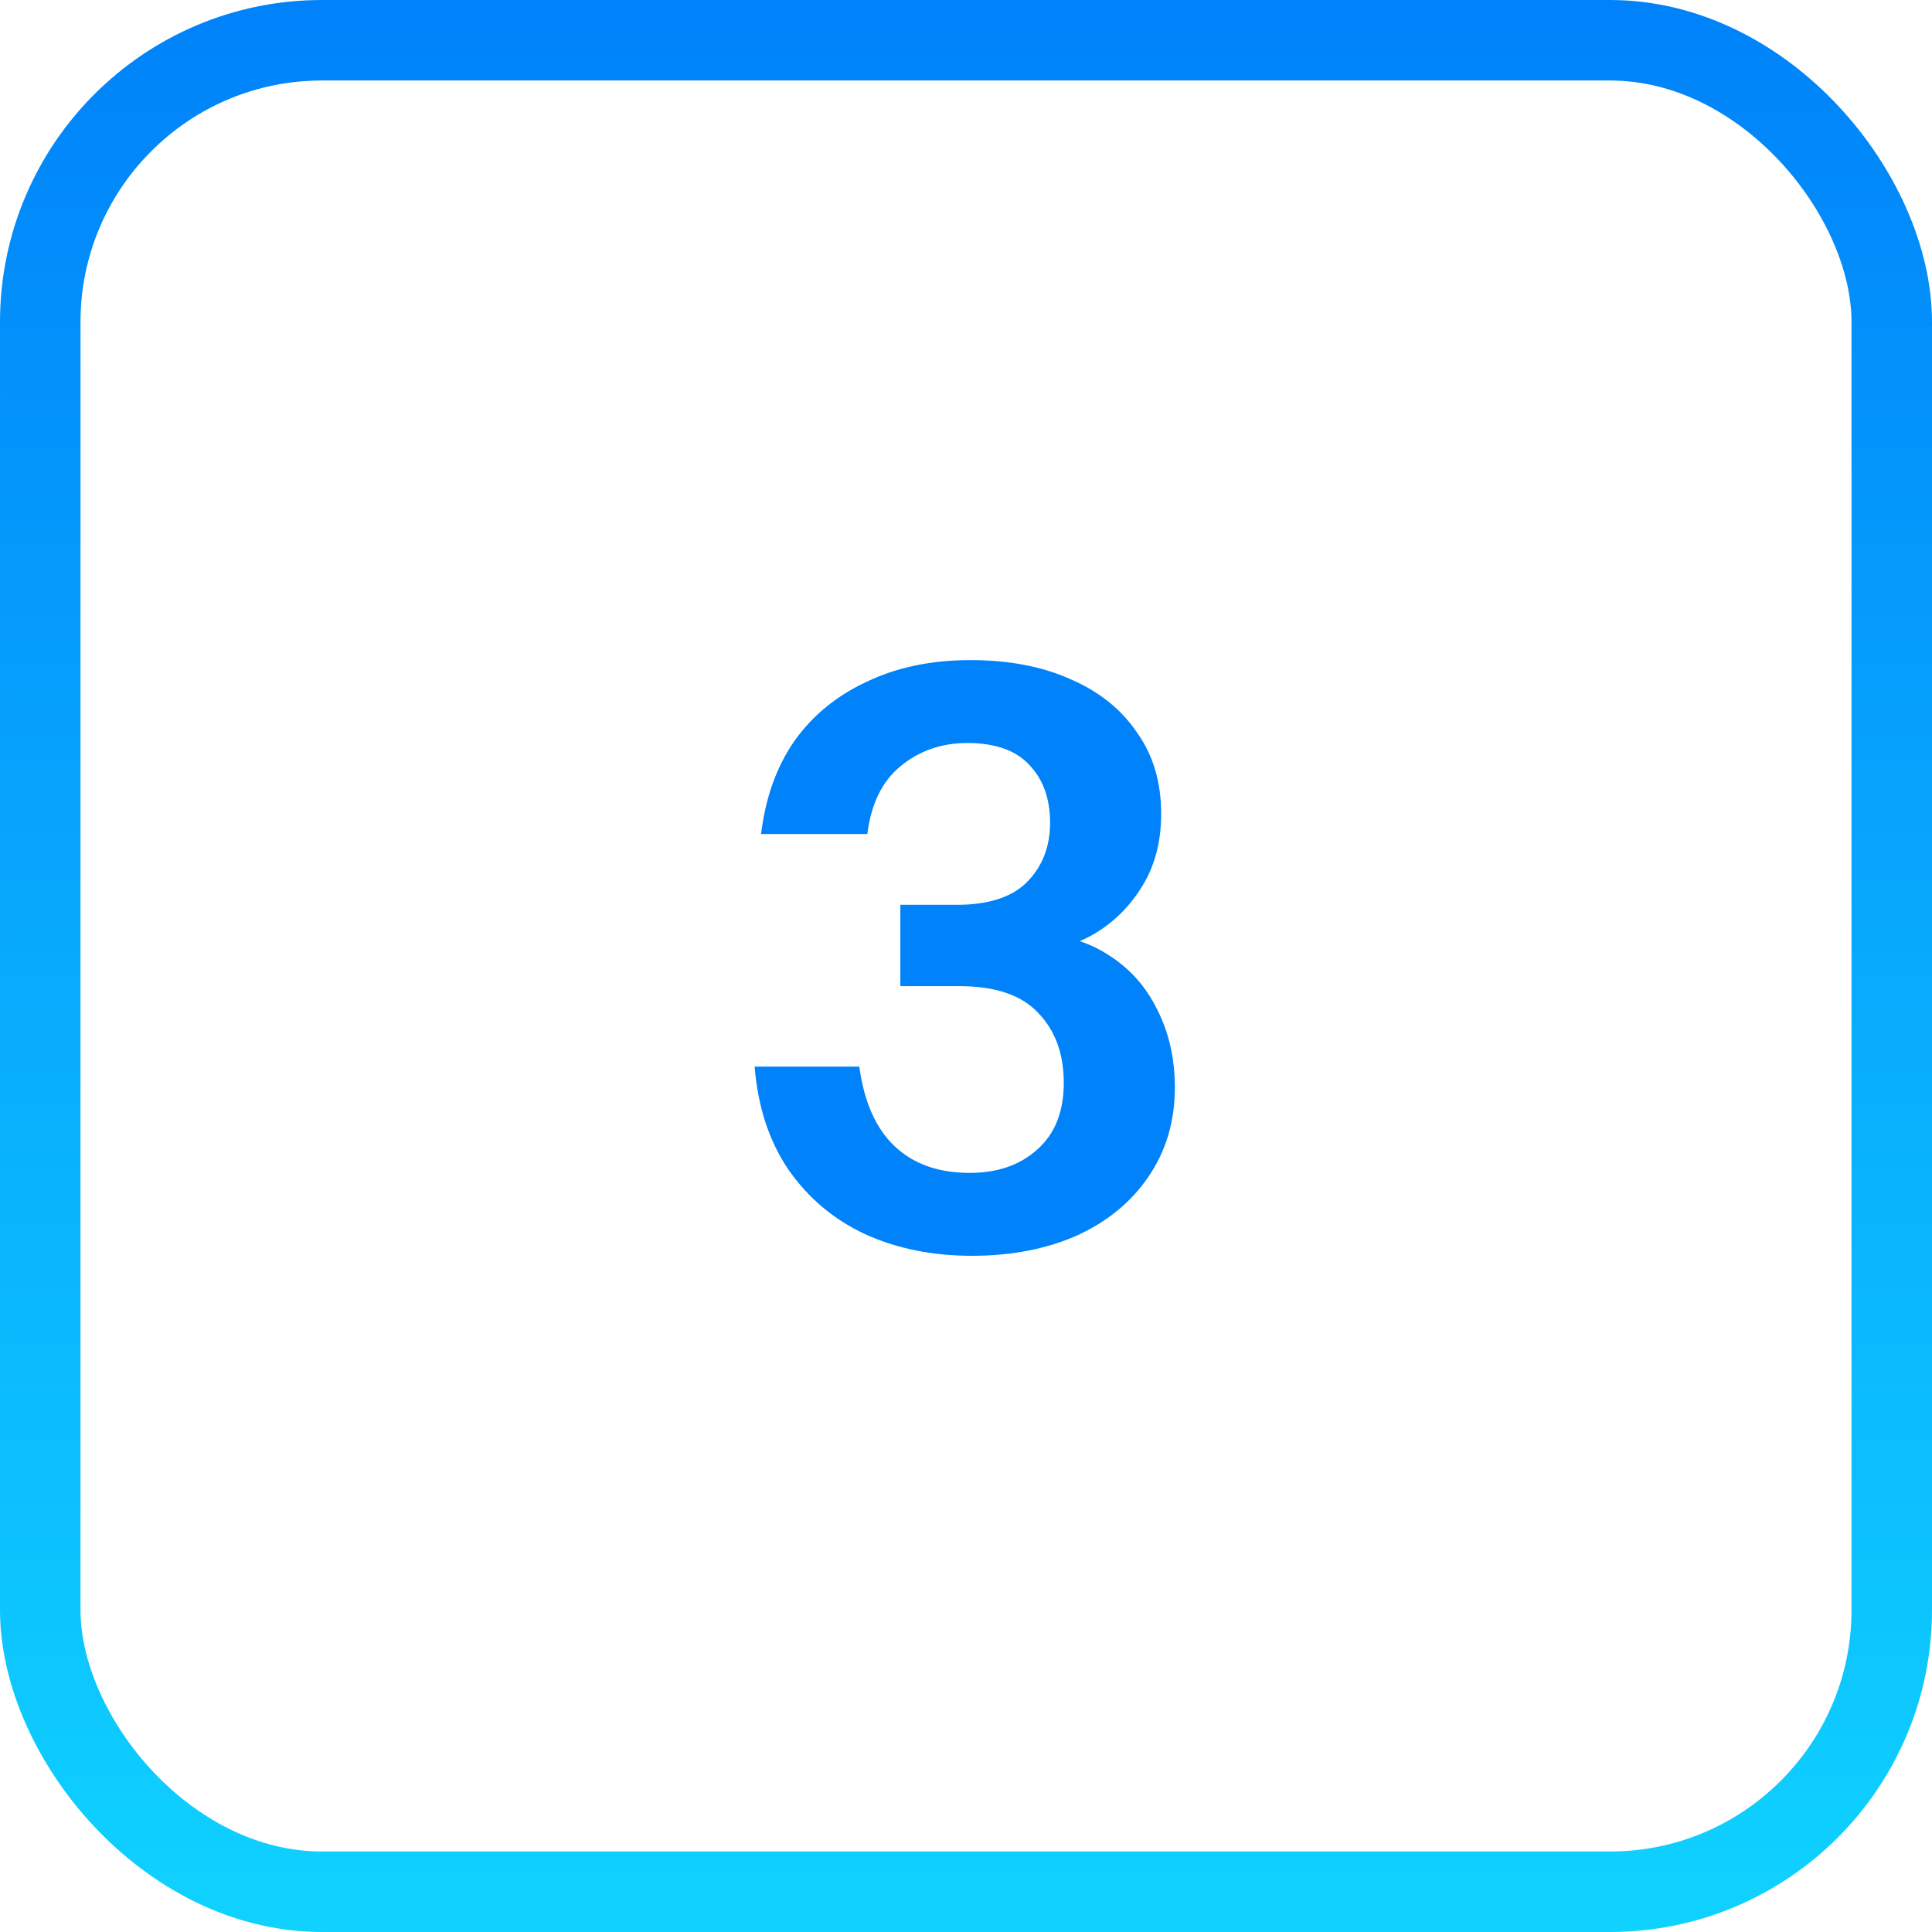
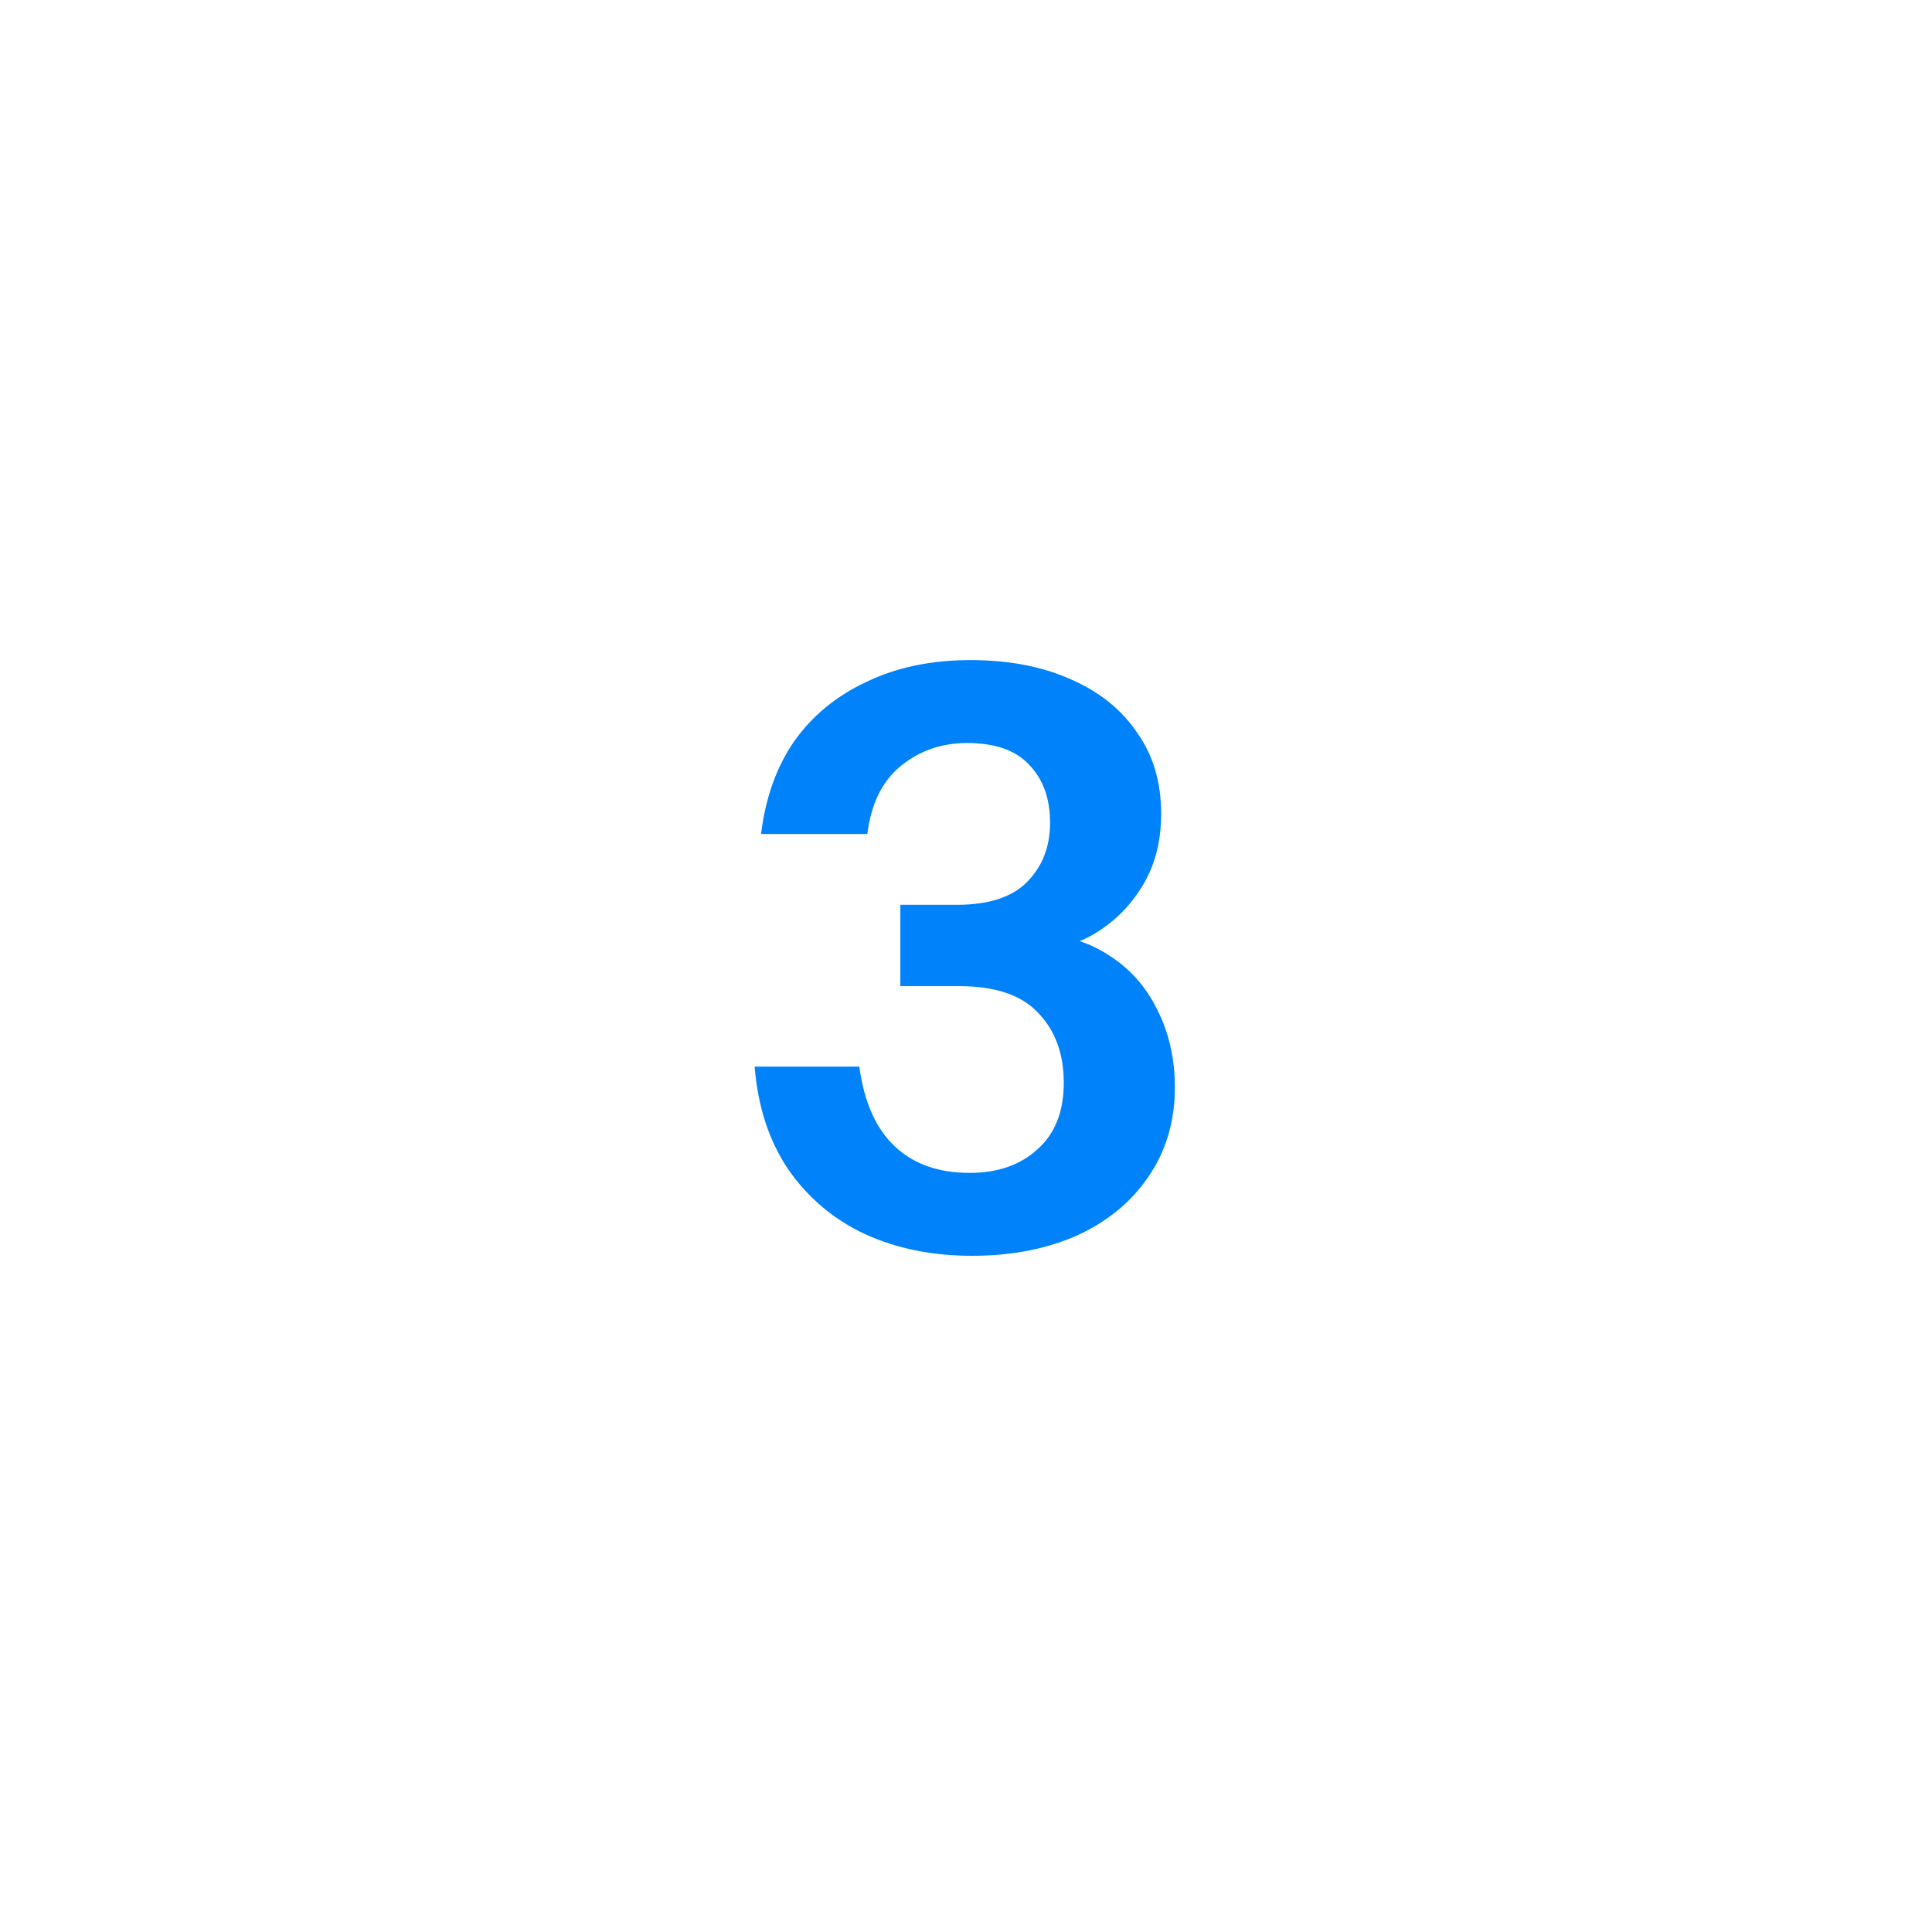
<svg xmlns="http://www.w3.org/2000/svg" width="48" height="48" viewBox="0 0 48 48" fill="none">
-   <rect x="1" y="1" width="46" height="46" rx="7" stroke="url(#paint0_linear_313_12)" stroke-width="2" />
  <path d="M24.149 31.2C23.162 31.2 22.276 31.02 21.489 30.66C20.716 30.3 20.082 29.767 19.589 29.06C19.109 28.353 18.829 27.5 18.749 26.5H21.349C21.469 27.38 21.762 28.04 22.229 28.48C22.696 28.92 23.316 29.14 24.089 29.14C24.782 29.14 25.342 28.947 25.769 28.56C26.209 28.173 26.429 27.62 26.429 26.9C26.429 26.18 26.216 25.6 25.789 25.16C25.376 24.72 24.722 24.5 23.829 24.5H22.369V22.48H23.769C24.556 22.48 25.136 22.293 25.509 21.92C25.896 21.533 26.089 21.04 26.089 20.44C26.089 19.84 25.916 19.36 25.569 19C25.236 18.64 24.722 18.46 24.029 18.46C23.389 18.46 22.836 18.653 22.369 19.04C21.916 19.413 21.642 19.973 21.549 20.72H18.909C19.016 19.827 19.289 19.06 19.729 18.42C20.182 17.78 20.782 17.287 21.529 16.94C22.276 16.58 23.136 16.4 24.109 16.4C25.069 16.4 25.902 16.56 26.609 16.88C27.316 17.187 27.862 17.627 28.249 18.2C28.649 18.76 28.849 19.433 28.849 20.22C28.849 20.9 28.696 21.493 28.389 22C28.082 22.507 27.682 22.907 27.189 23.2C26.709 23.48 26.202 23.62 25.669 23.62L25.609 23.2C26.356 23.2 26.996 23.373 27.529 23.72C28.062 24.053 28.469 24.507 28.749 25.08C29.042 25.653 29.189 26.3 29.189 27.02C29.189 27.86 28.969 28.6 28.529 29.24C28.102 29.867 27.509 30.353 26.749 30.7C25.989 31.033 25.122 31.2 24.149 31.2Z" fill="#0082FA" />
  <defs>
    <linearGradient id="paint0_linear_313_12" x1="24" y1="0" x2="24" y2="48" gradientUnits="userSpaceOnUse">
      <stop stop-color="#0082FA" />
      <stop offset="1" stop-color="#0FD2FF" />
    </linearGradient>
  </defs>
</svg>